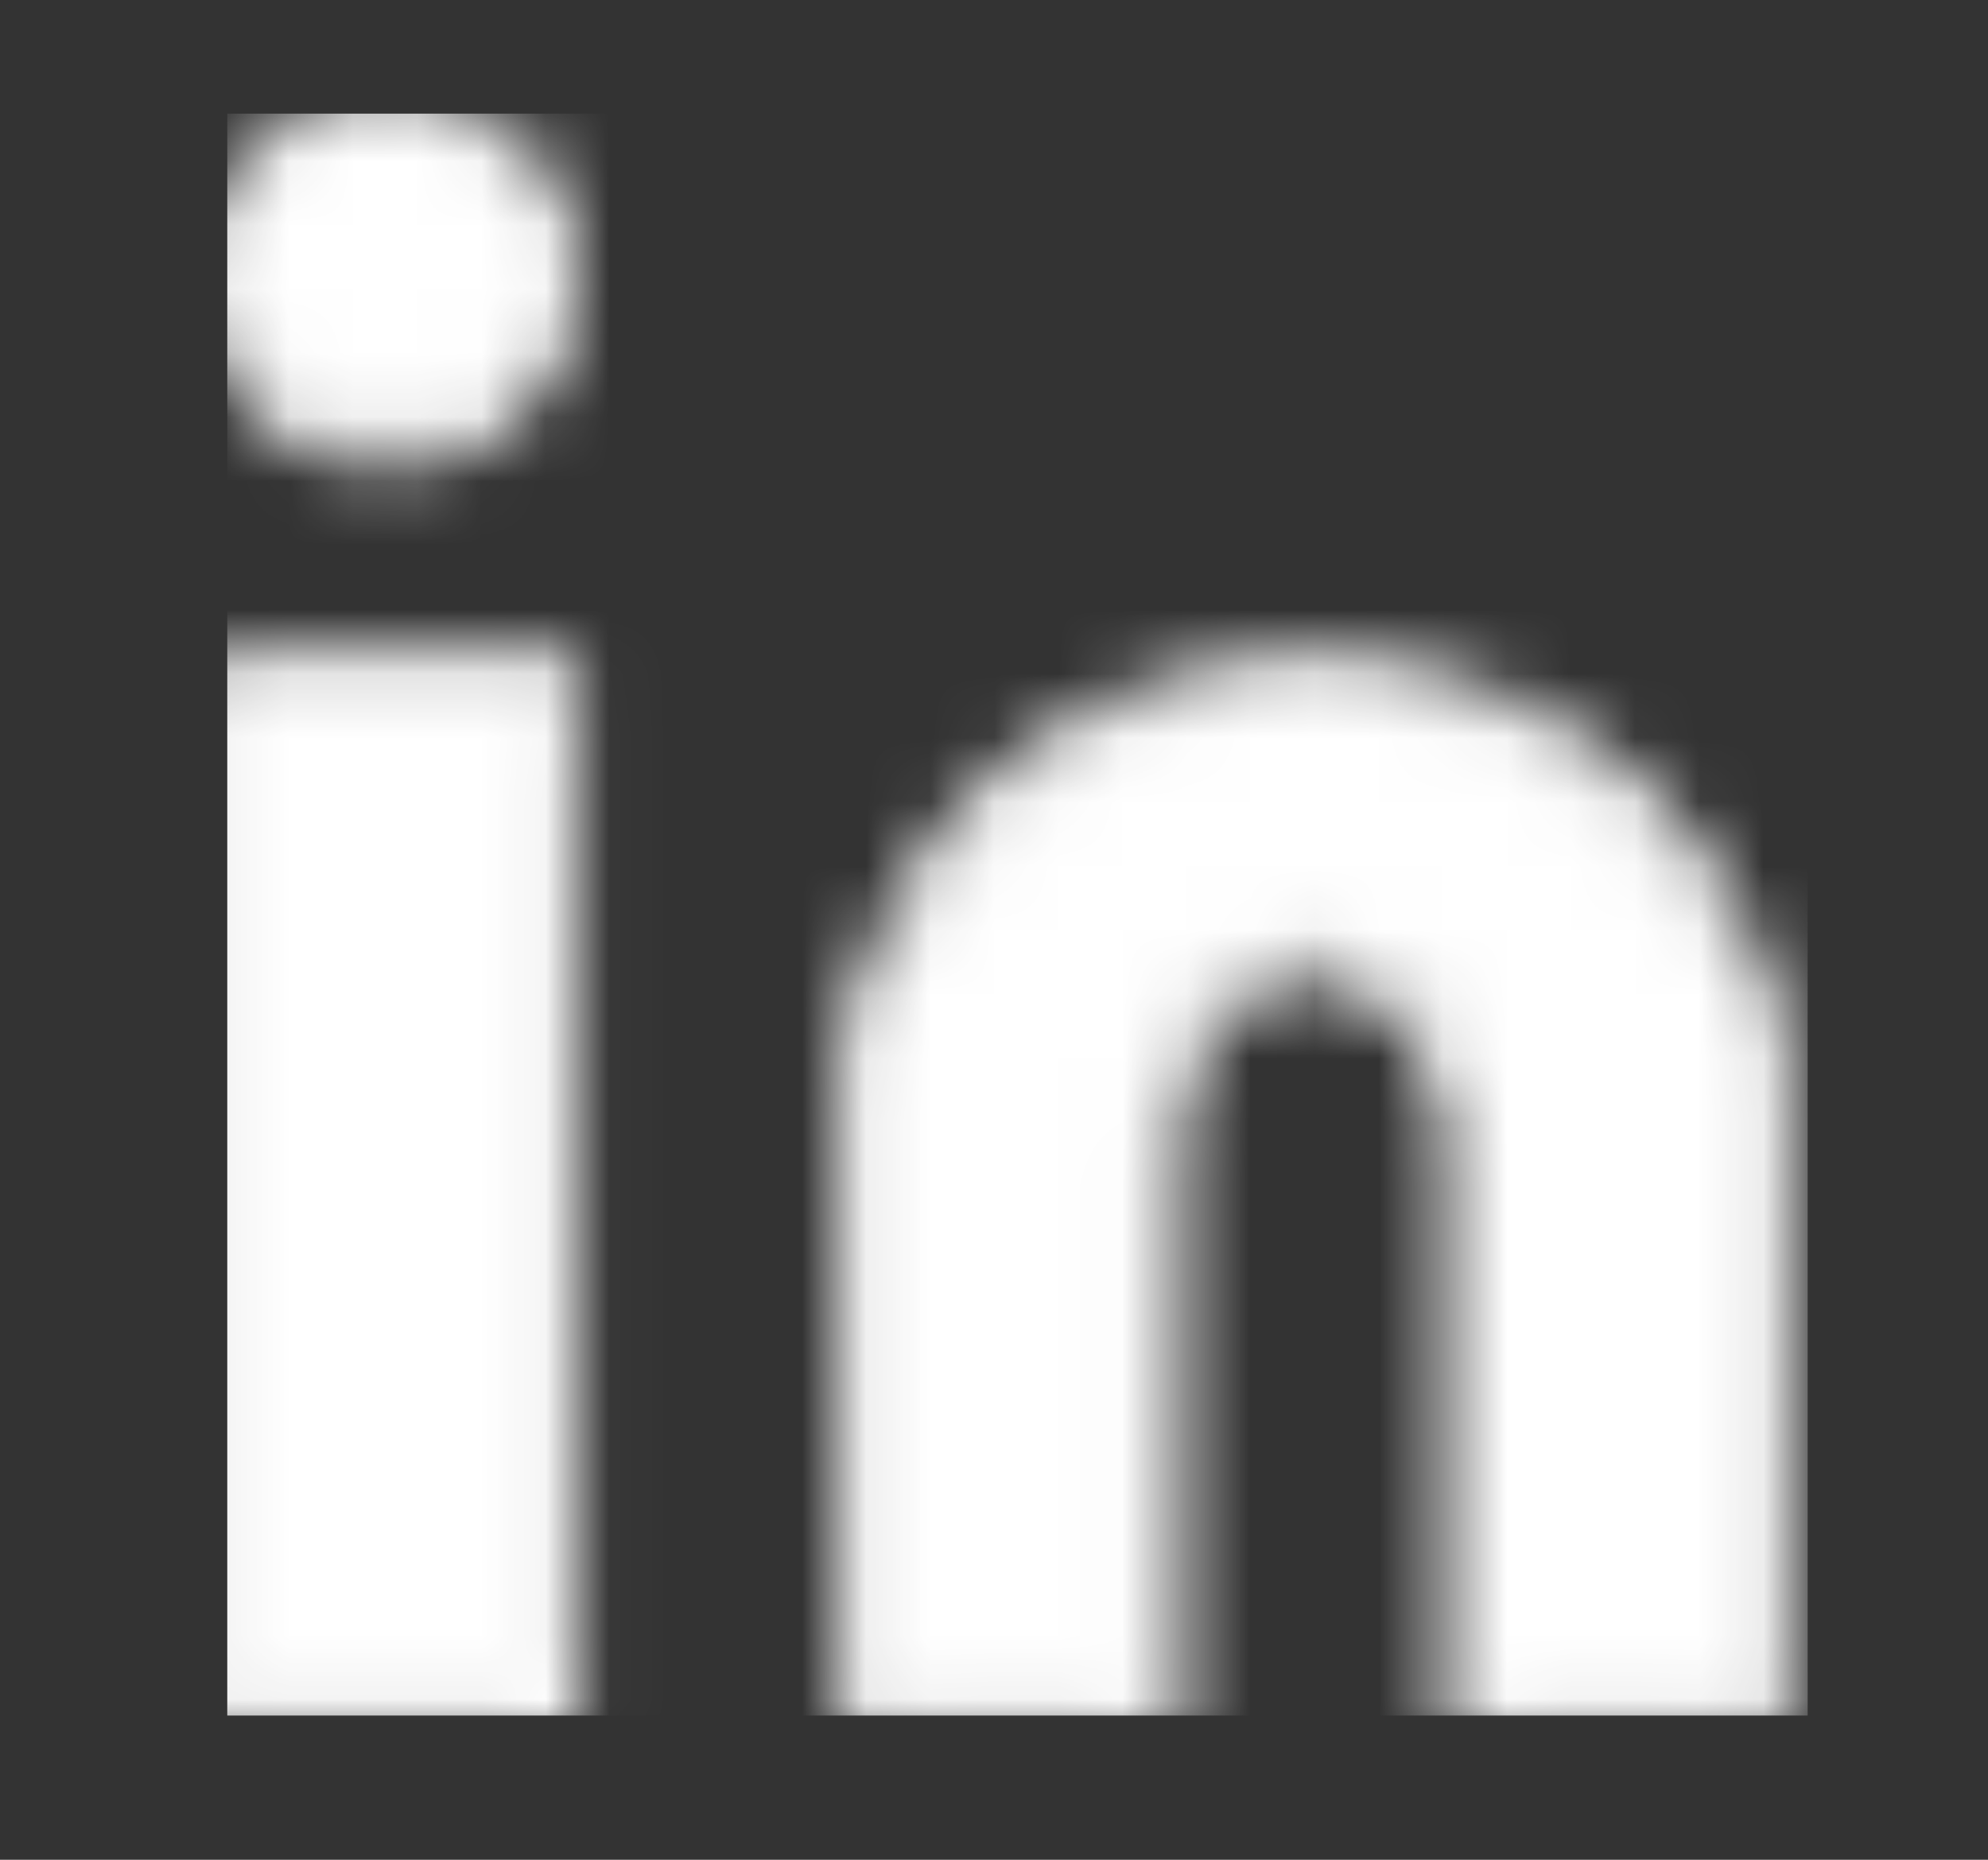
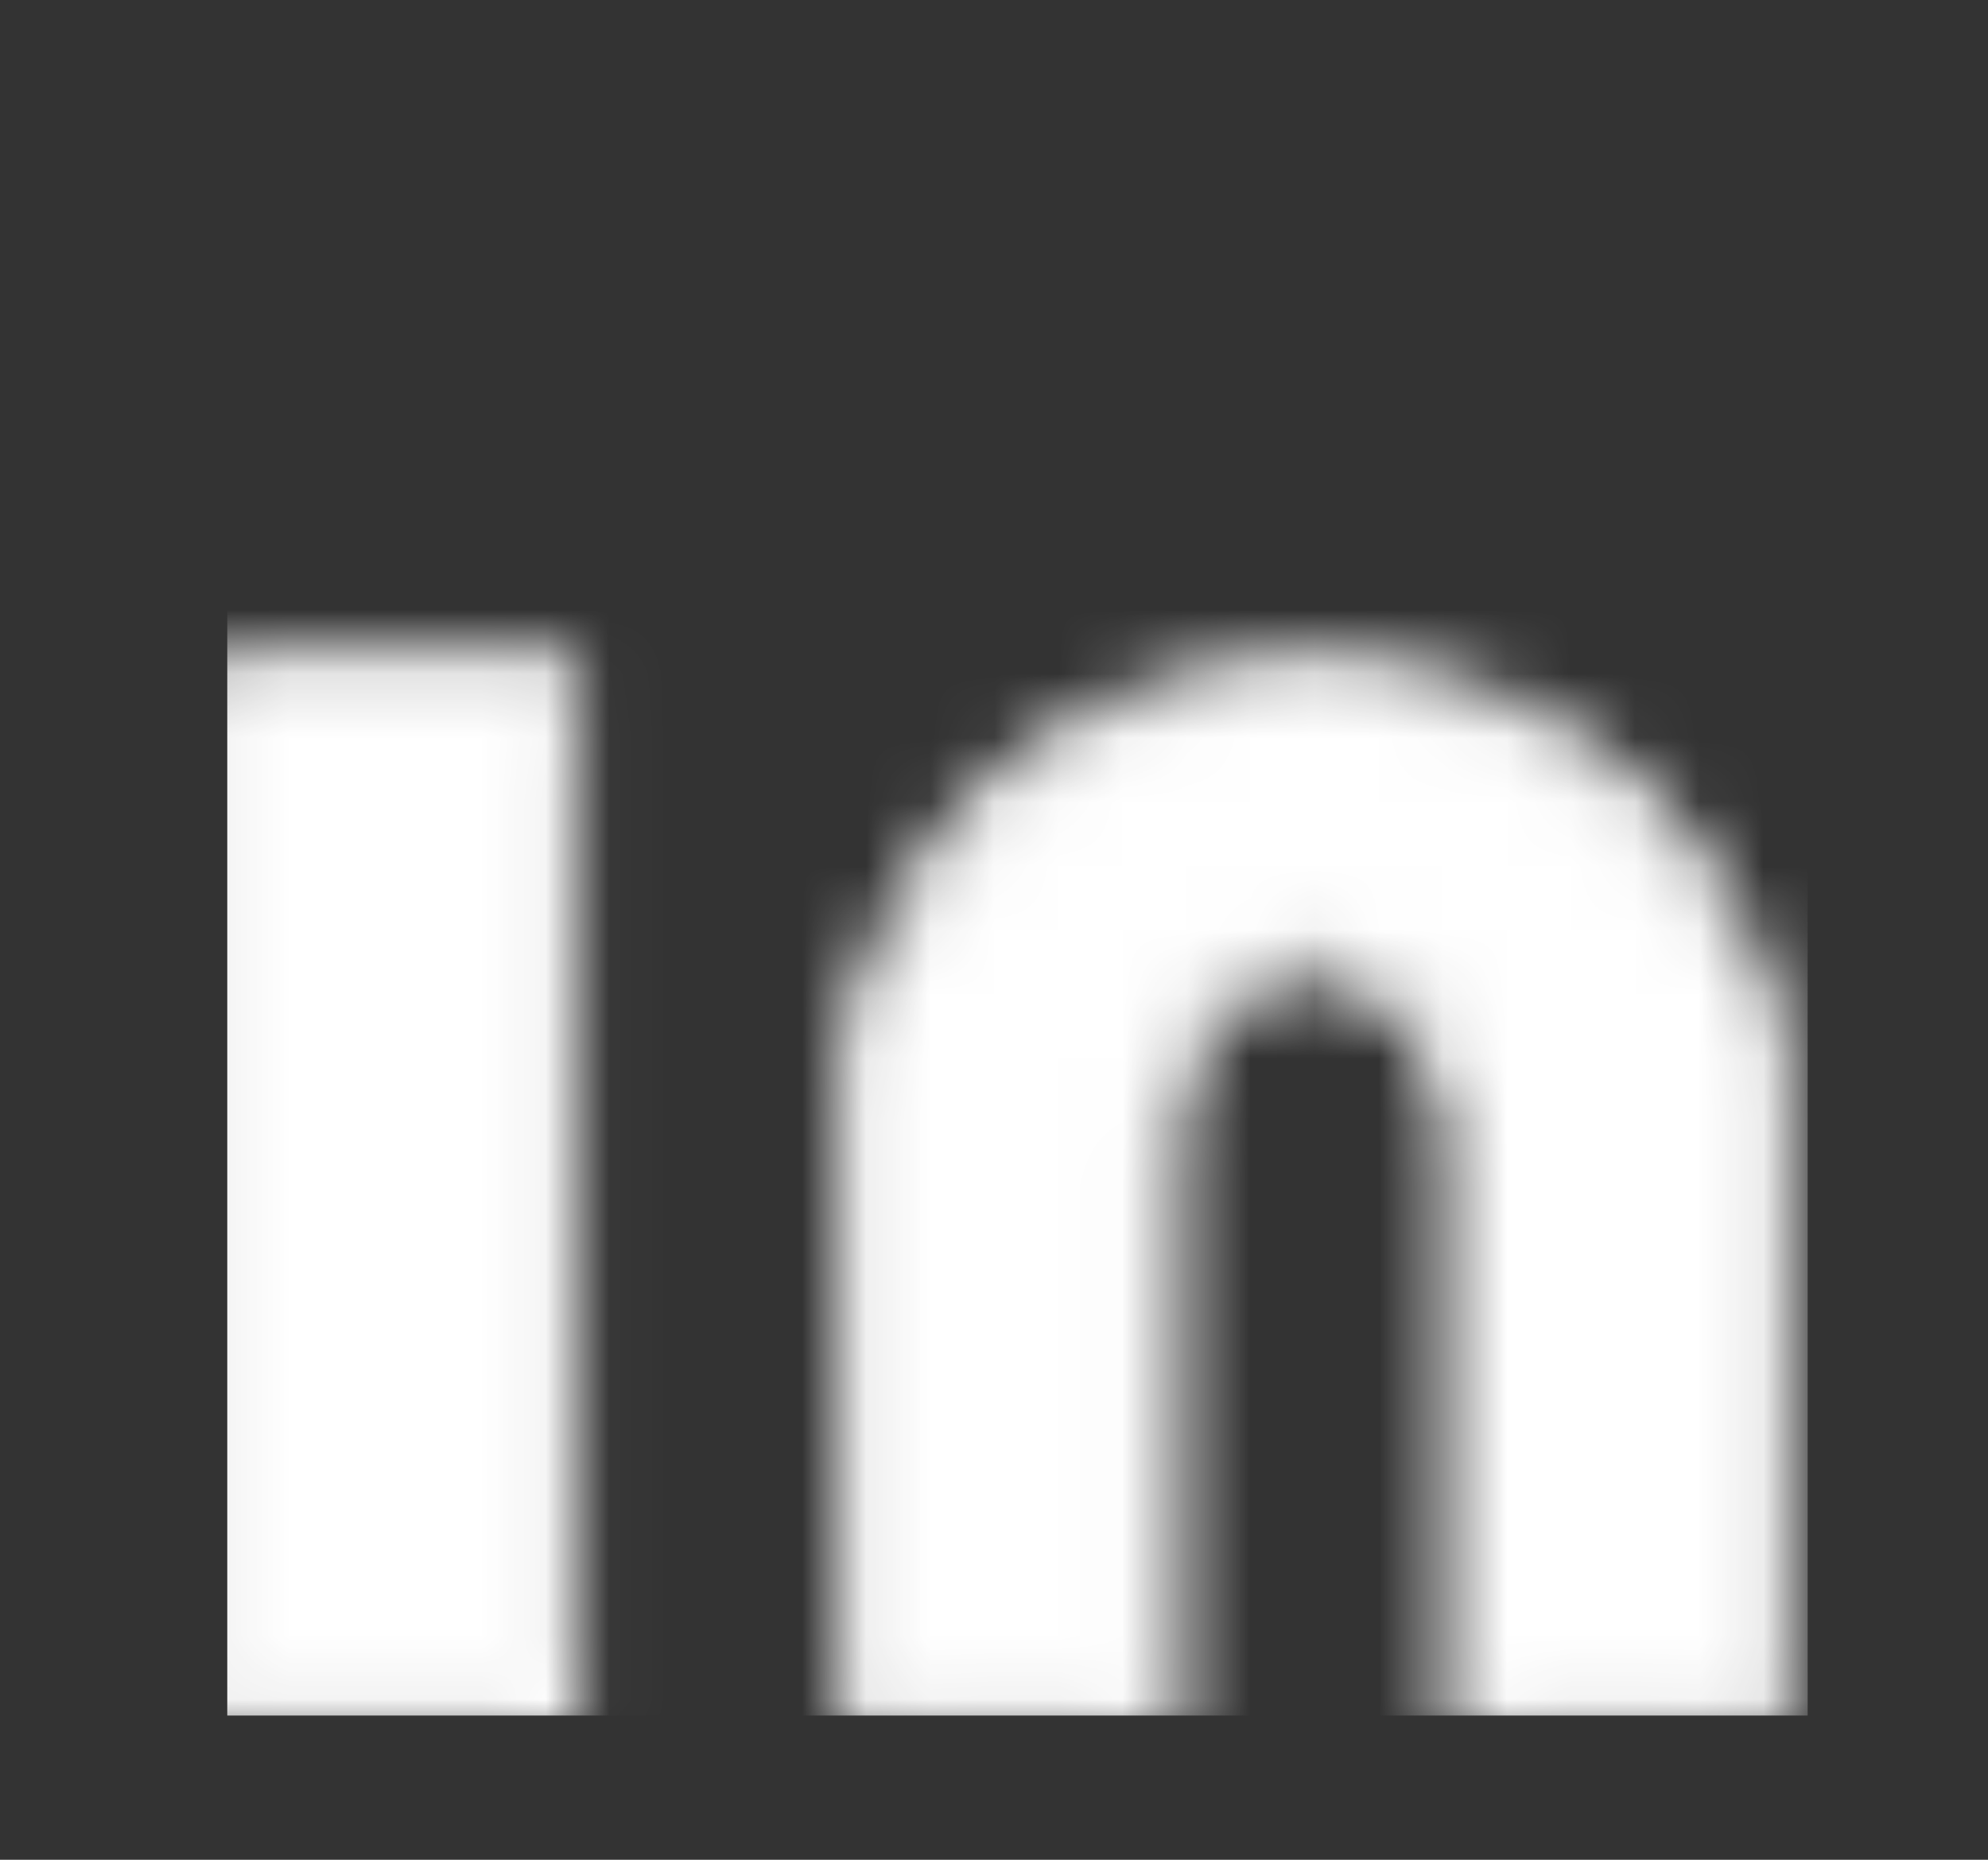
<svg xmlns="http://www.w3.org/2000/svg" fill="none" height="100%" overflow="visible" preserveAspectRatio="none" style="display: block;" viewBox="0 0 31 29" width="100%">
  <rect x="0" y="0" width="31" height="29" fill="#333333" stroke="none" />
  <g id="icon-park-twotone:instagram-one">
    <g id="Mask group">
      <mask height="27" id="mask0_0_30876" maskUnits="userSpaceOnUse" style="mask-type:luminance" width="25" x="3" y="1">
        <g id="Group">
          <g id="Group_2">
-             <path d="M6.055 6.861C7.442 6.861 8.566 5.722 8.566 4.317C8.566 2.911 7.442 1.772 6.055 1.772C4.669 1.772 3.545 2.911 3.545 4.317C3.545 5.722 4.669 6.861 6.055 6.861Z" fill="#555555" id="Vector" stroke="white" stroke-width="0.917" />
            <path d="M3.544 10.678H8.565V26.582H3.544V10.678ZM13.586 16.721V26.582H17.98V17.675C17.98 16.085 18.921 14.813 20.49 14.813C22.059 14.813 23.001 16.403 23.001 17.675V26.582H27.394V16.721C27.394 14.813 25.198 10.678 20.49 10.678C15.783 10.678 13.586 14.813 13.586 16.721Z" fill="#555555" id="Vector_2" stroke="white" stroke-width="0.917" />
          </g>
        </g>
      </mask>
      <g mask="url(#mask0_0_30876)">
        <path d="M3.544 1.772H28.188V26.751H3.544V1.772Z" fill="white" id="Vector_3" />
      </g>
    </g>
  </g>
</svg>